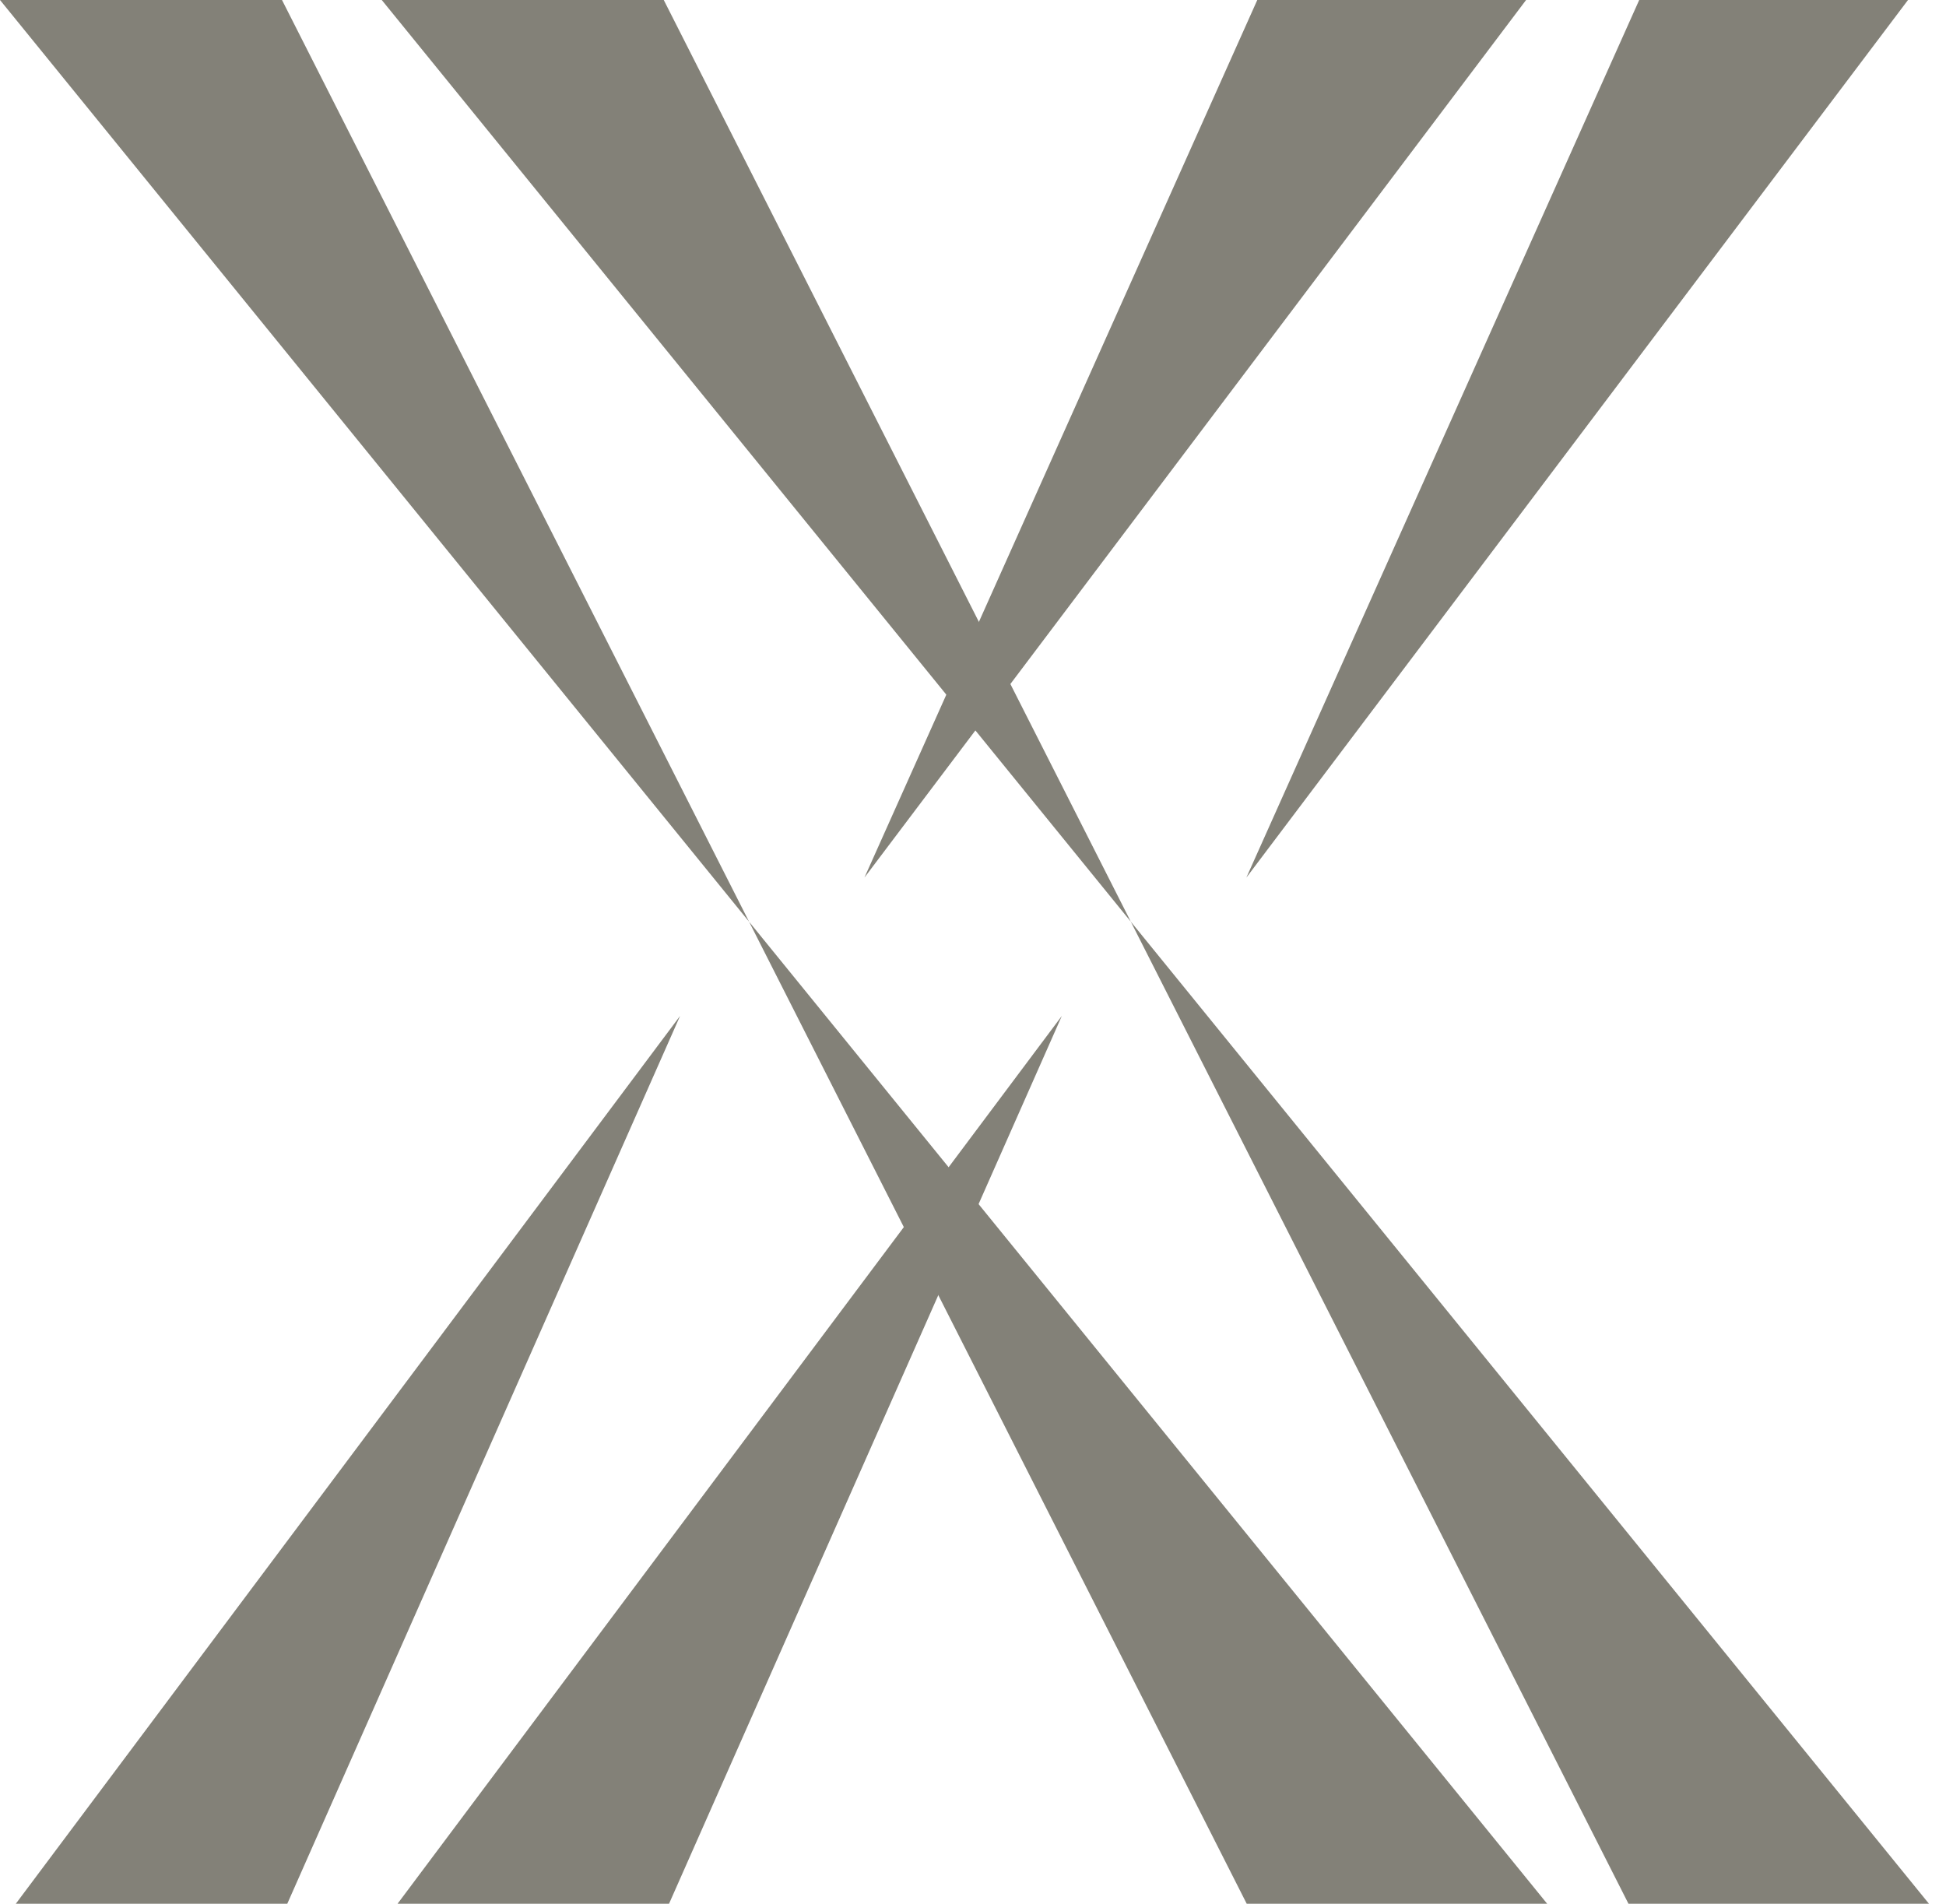
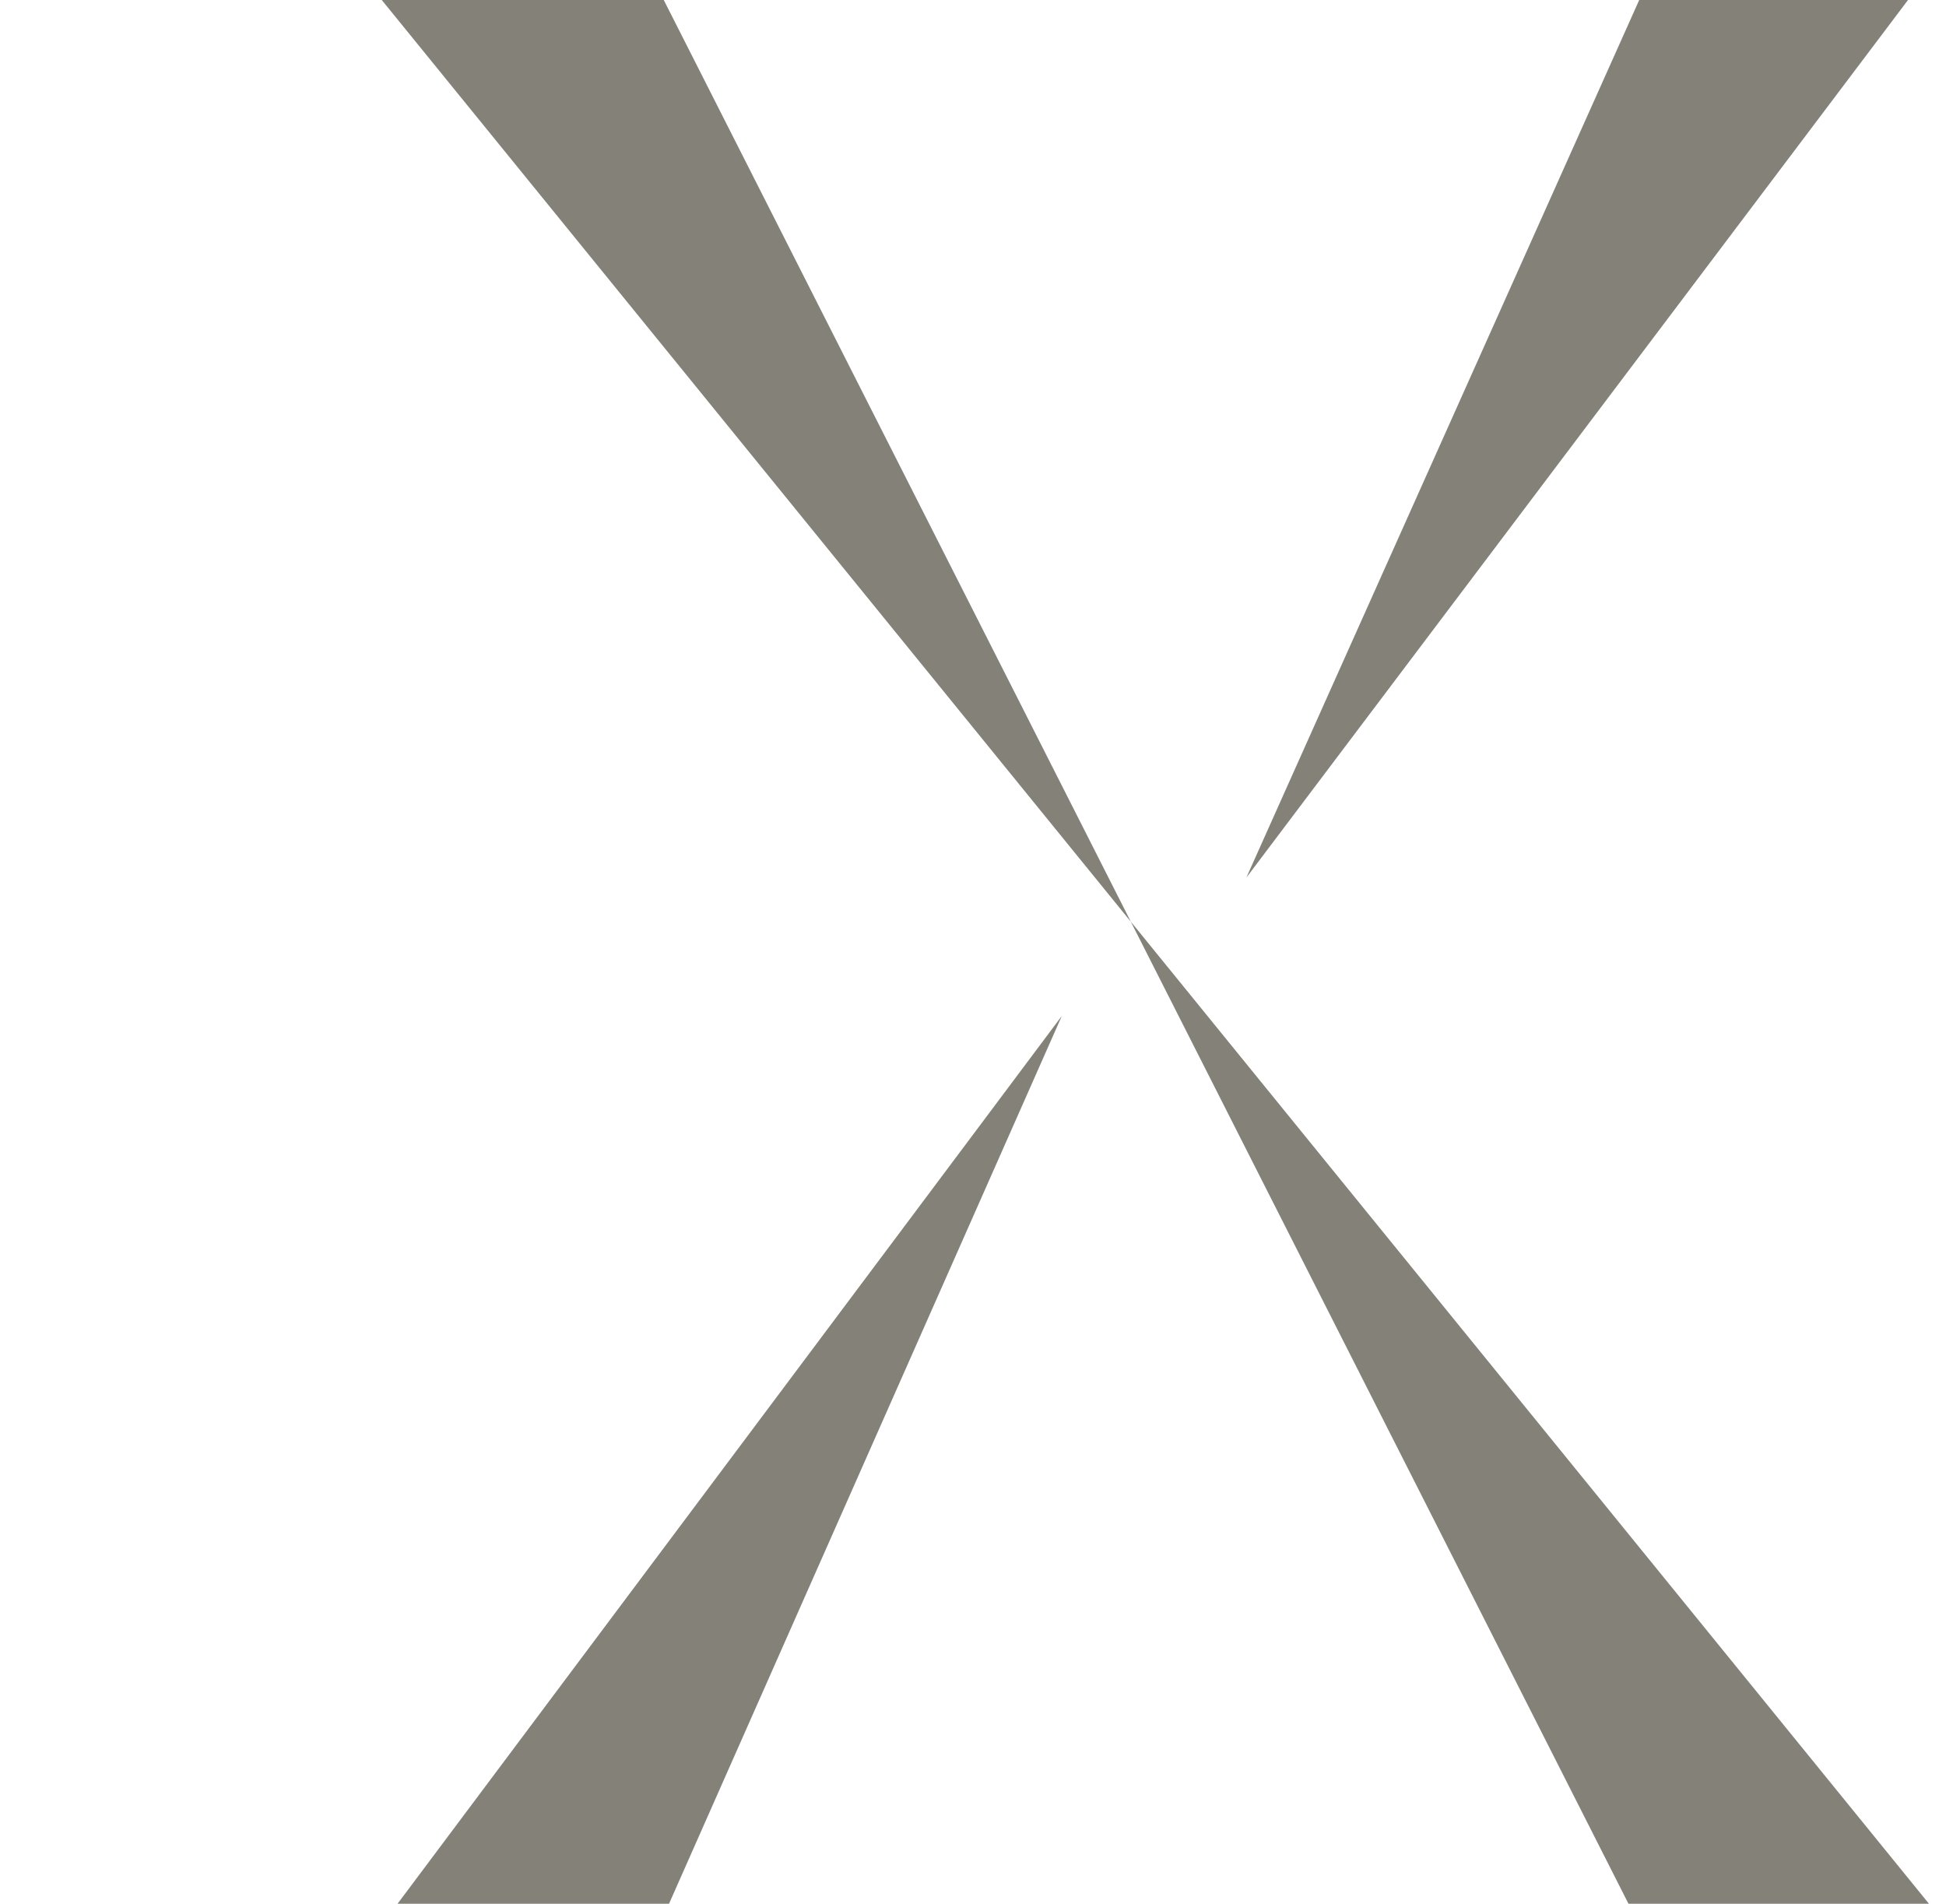
<svg xmlns="http://www.w3.org/2000/svg" width="46" height="45" viewBox="0 0 46 45" fill="none">
  <style>
        .favicon-fill {
        fill: #838178
        }
        @media (prefers-color-scheme: dark) {
        .favicon-fill {
                fill: #ffffff;
            }
        }
    </style>
  <g class="favicon-fill">
-     <path d="M6.666 0H0L36.572 45H29.47L6.666 0ZM16.076 24.014L6.791 45H0.374L16.076 24.014ZM29.72 0H36.074L20.434 20.744L29.72 0Z" />
    <path d="M15.69 0H9.024L45.597 45H38.494L15.69 0ZM25.1 24.014L15.815 45H9.398L25.1 24.014ZM38.748 0H45.102L29.462 20.744L38.748 0Z" />
  </g>
</svg>